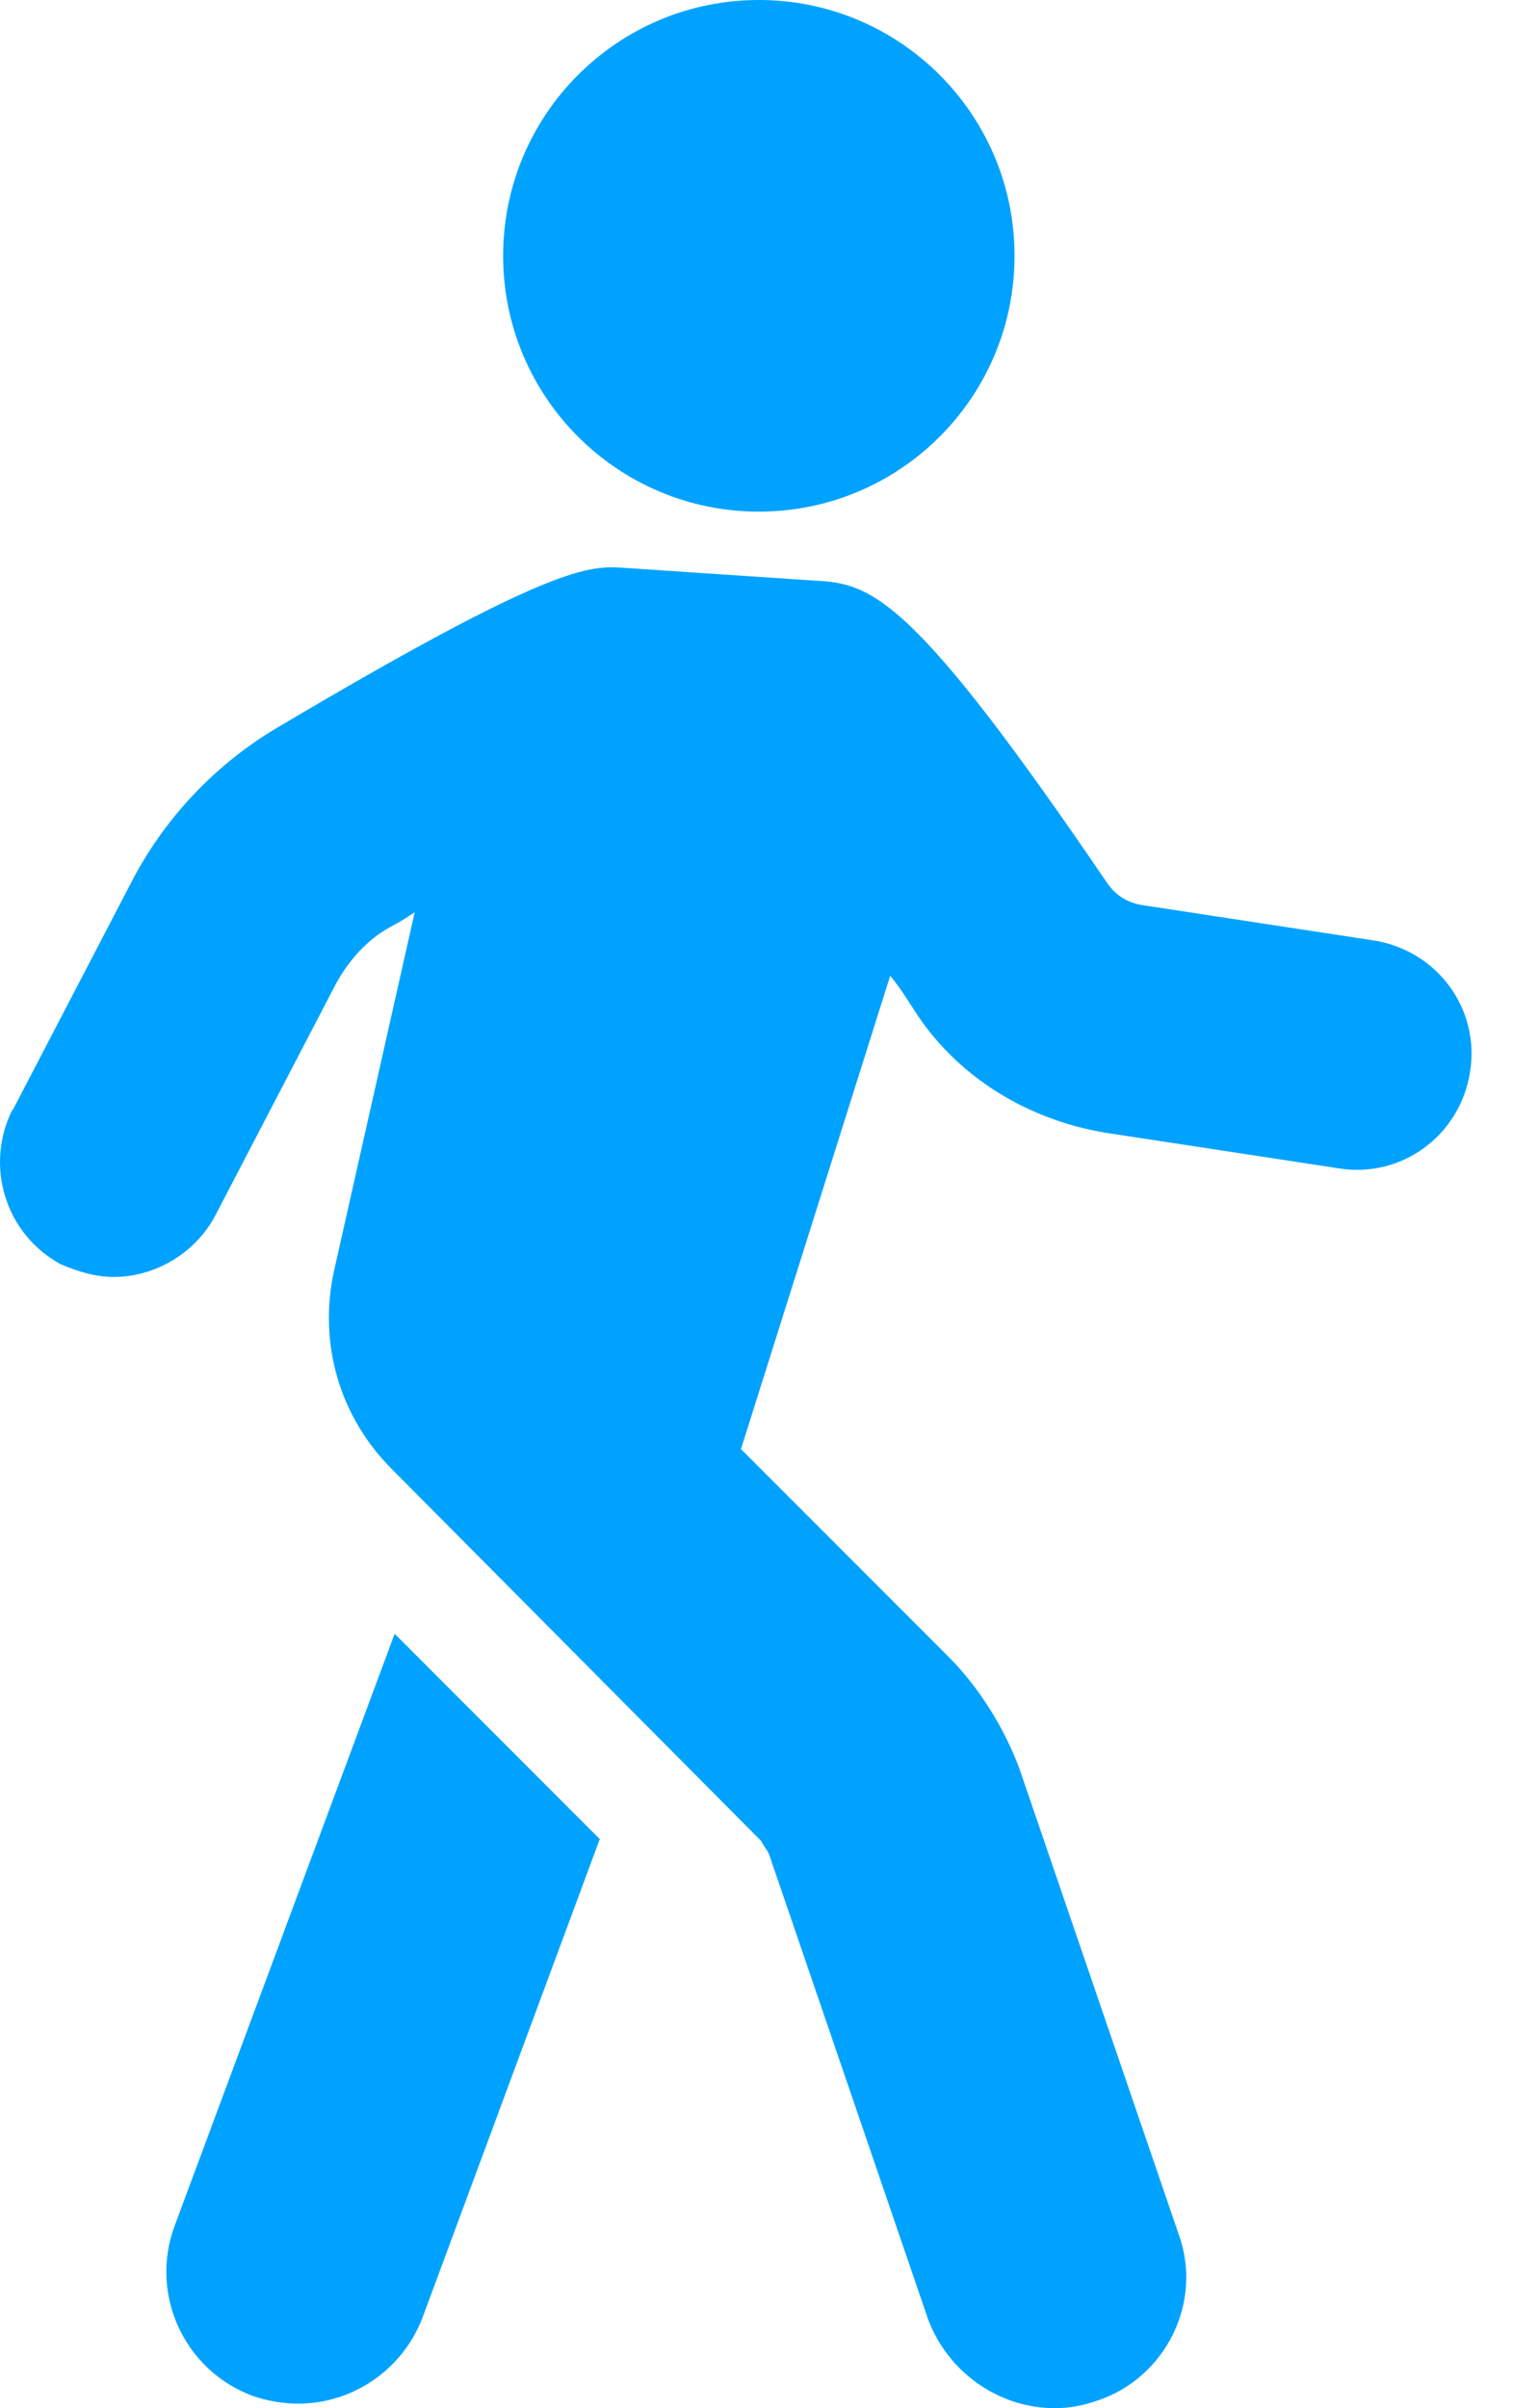
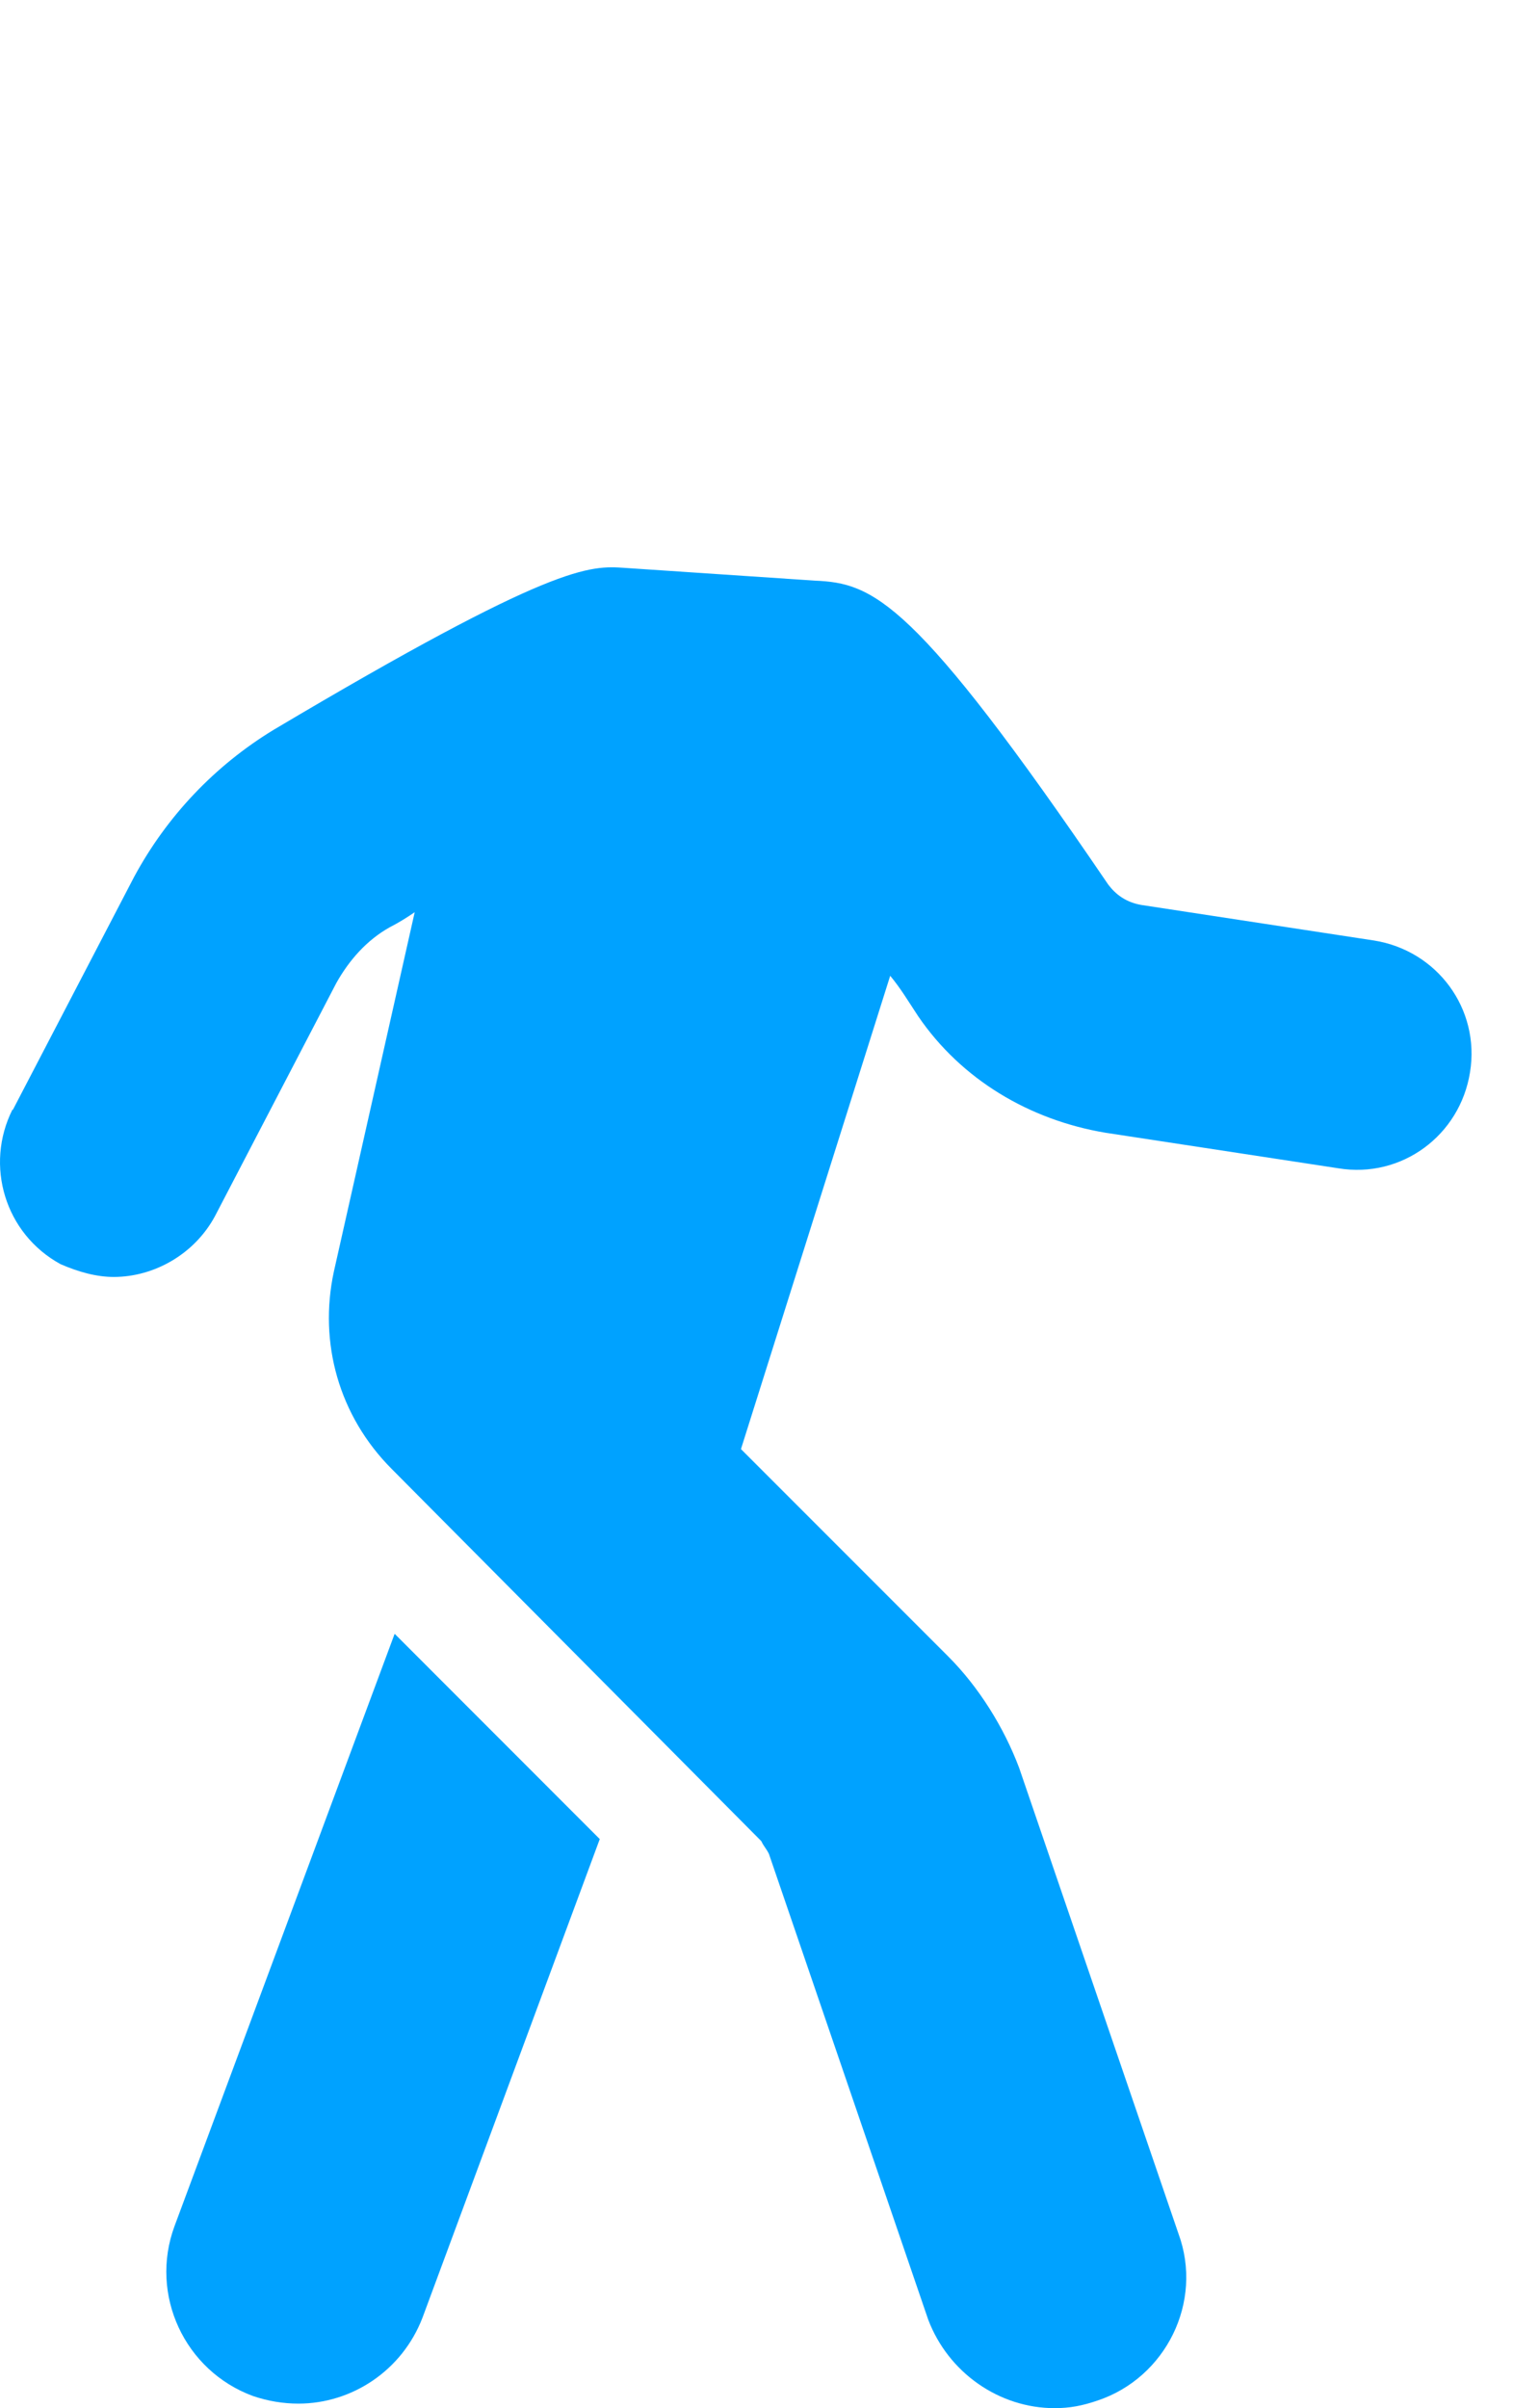
<svg xmlns="http://www.w3.org/2000/svg" width="22" height="35" viewBox="0 0 22 35" fill="none">
  <path d="M5.742 23.749L8.721 26.729L6.144 33.683C5.848 34.456 5.114 34.934 4.34 34.934C4.119 34.934 3.898 34.898 3.677 34.823C2.683 34.456 2.17 33.351 2.537 32.356L5.737 23.749H5.742Z" fill="#00A2FF" />
  <path d="M0.186 16.132L1.95 12.745C2.427 11.861 3.126 11.127 3.974 10.61C8.059 8.183 8.572 8.218 9.089 8.254L11.848 8.439C12.692 8.475 13.285 8.696 16.114 12.856C16.225 13.002 16.371 13.112 16.592 13.152L19.978 13.669C20.898 13.815 21.525 14.664 21.375 15.584C21.229 16.503 20.38 17.131 19.461 16.98L16.074 16.463C14.969 16.278 13.979 15.69 13.351 14.77C13.205 14.549 13.095 14.363 12.944 14.182L10.774 21.061L13.789 24.076C14.231 24.518 14.598 25.106 14.819 25.694L17.135 32.462C17.502 33.457 16.95 34.558 15.96 34.889C15.738 34.965 15.553 35 15.336 35C14.527 35 13.789 34.483 13.497 33.714L11.181 26.945C11.145 26.87 11.105 26.835 11.07 26.759L5.699 21.353C4.925 20.579 4.633 19.514 4.854 18.484L6.03 13.258C5.92 13.333 5.809 13.404 5.663 13.479C5.332 13.665 5.075 13.957 4.89 14.288L3.126 17.675C2.829 18.227 2.242 18.559 1.654 18.559C1.397 18.559 1.136 18.484 0.88 18.373C0.071 17.931 -0.225 16.936 0.181 16.127L0.186 16.132Z" fill="#00A2FF" />
-   <path d="M11.034 7.436C13.088 7.436 14.752 5.771 14.752 3.718C14.752 1.665 13.088 0 11.034 0C8.981 0 7.316 1.665 7.316 3.718C7.316 5.771 8.981 7.436 11.034 7.436Z" fill="#00A2FF" />
</svg>